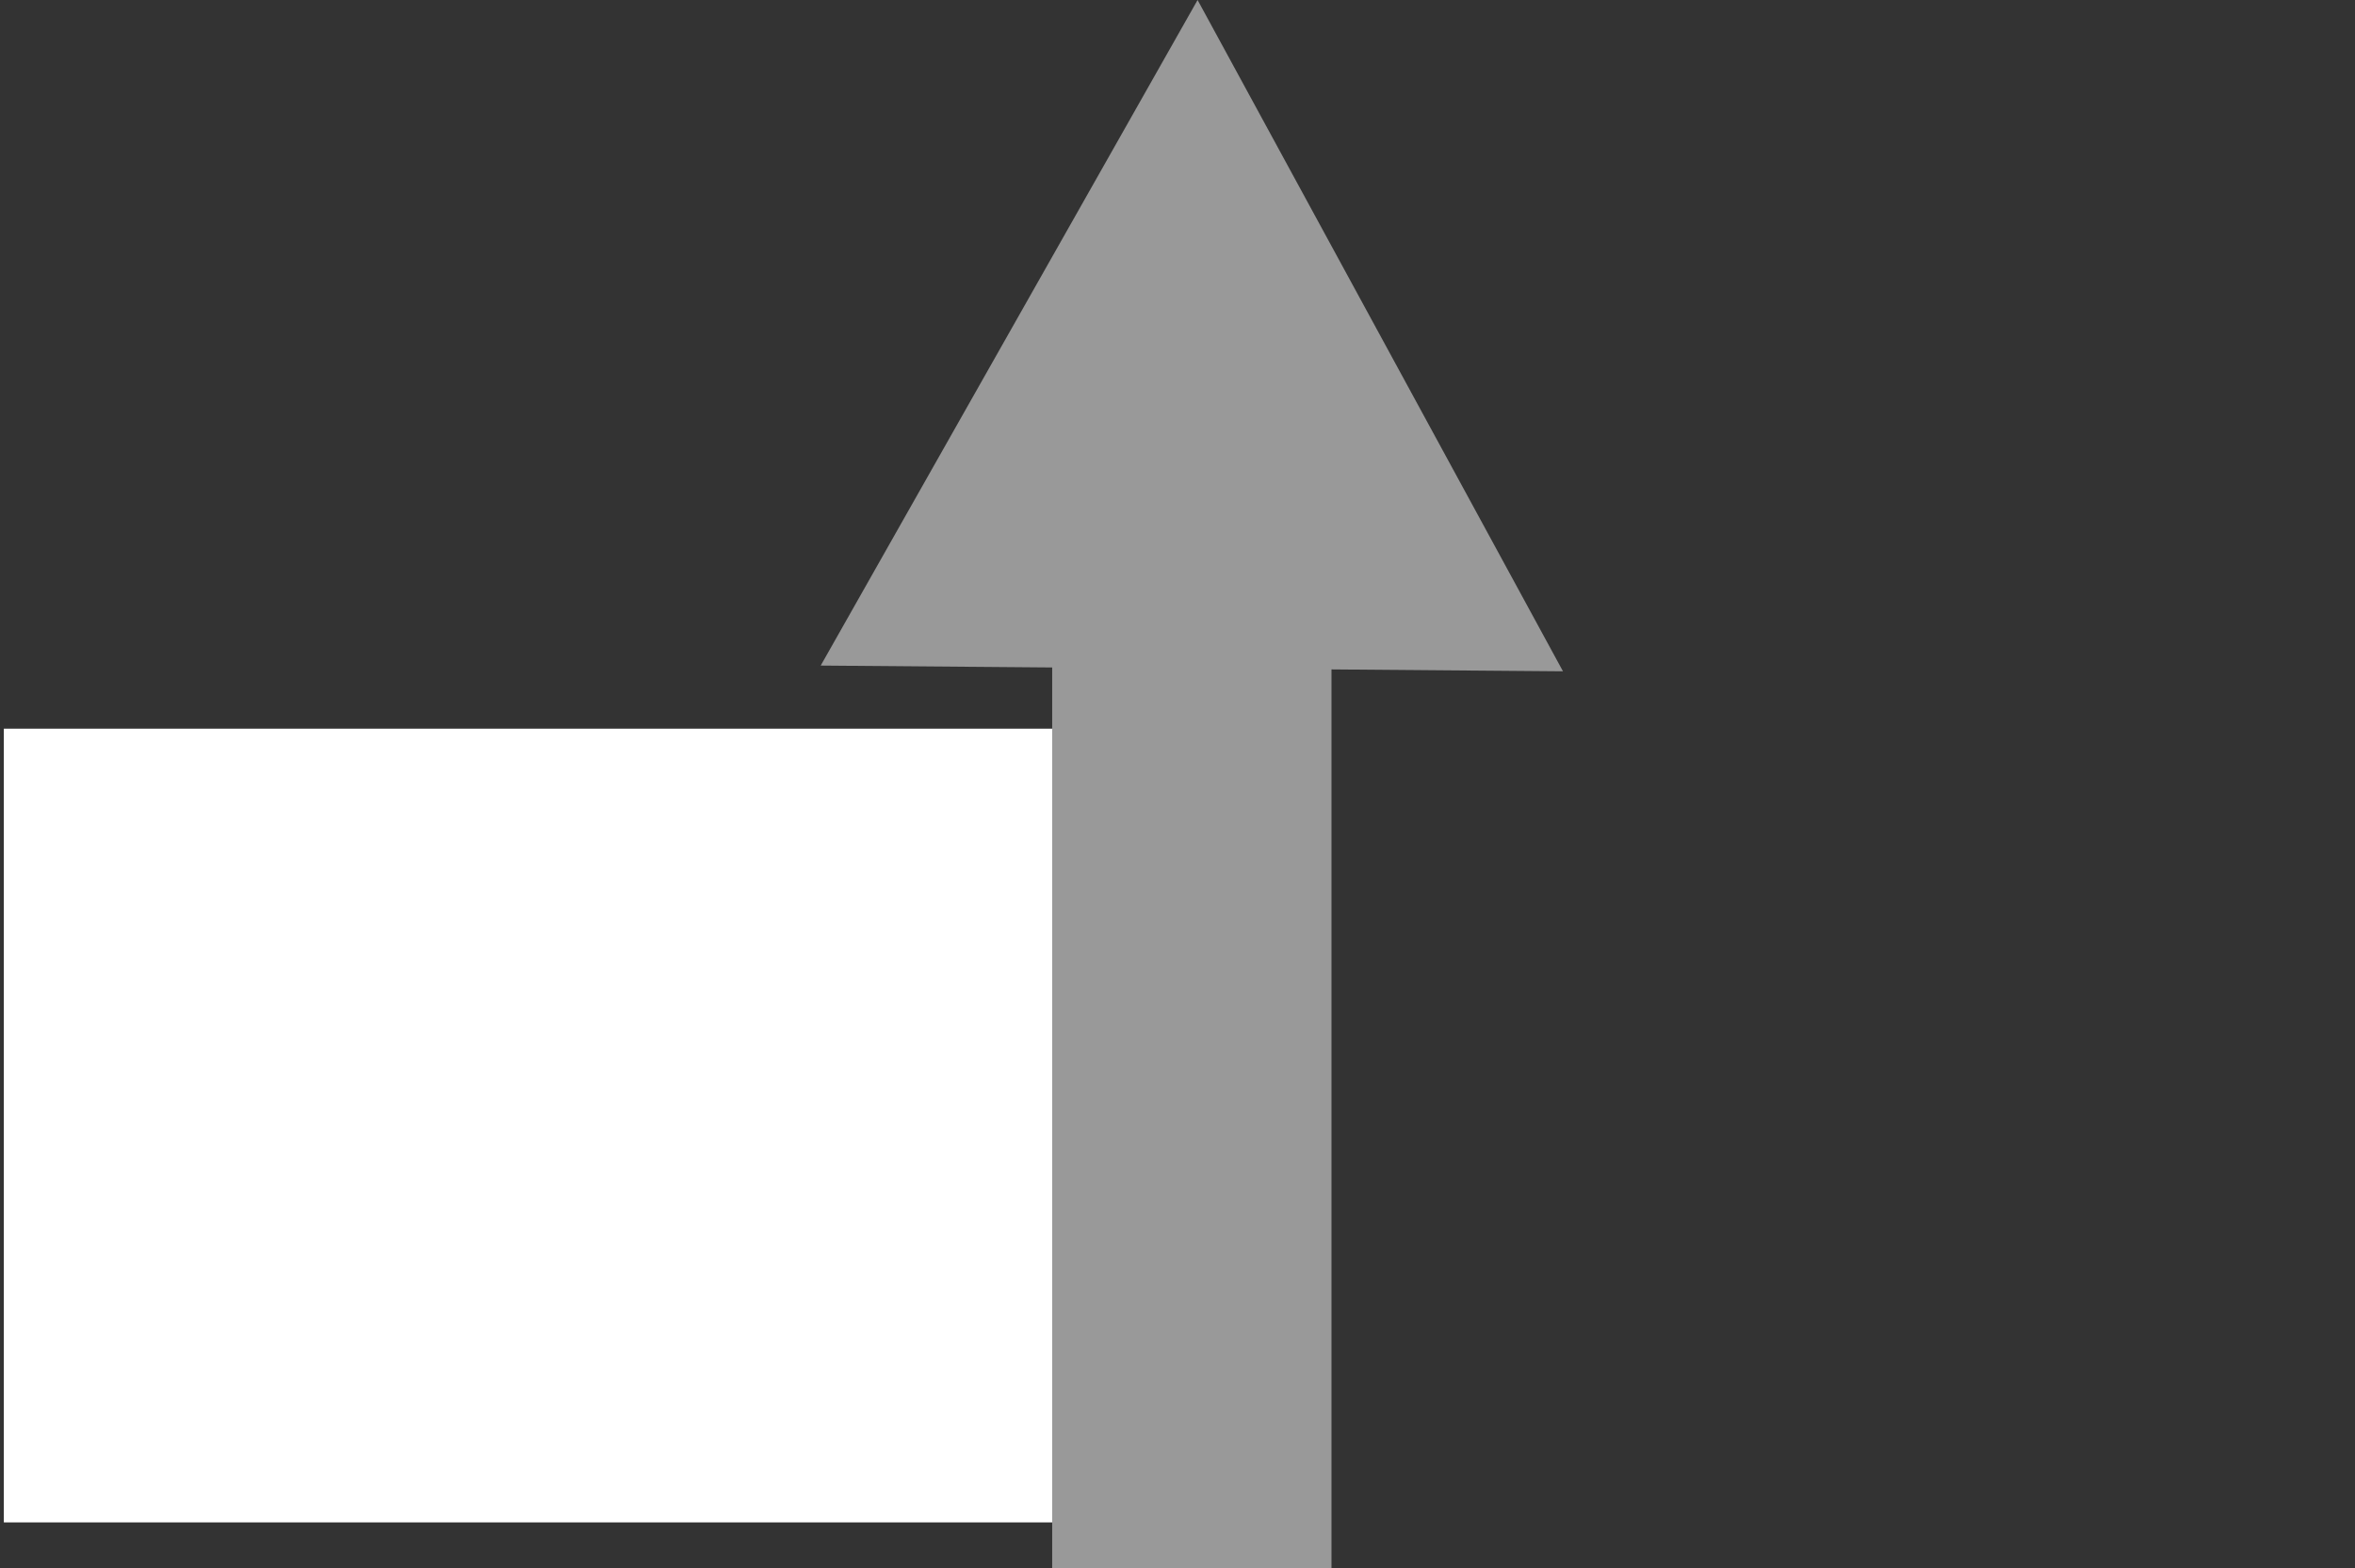
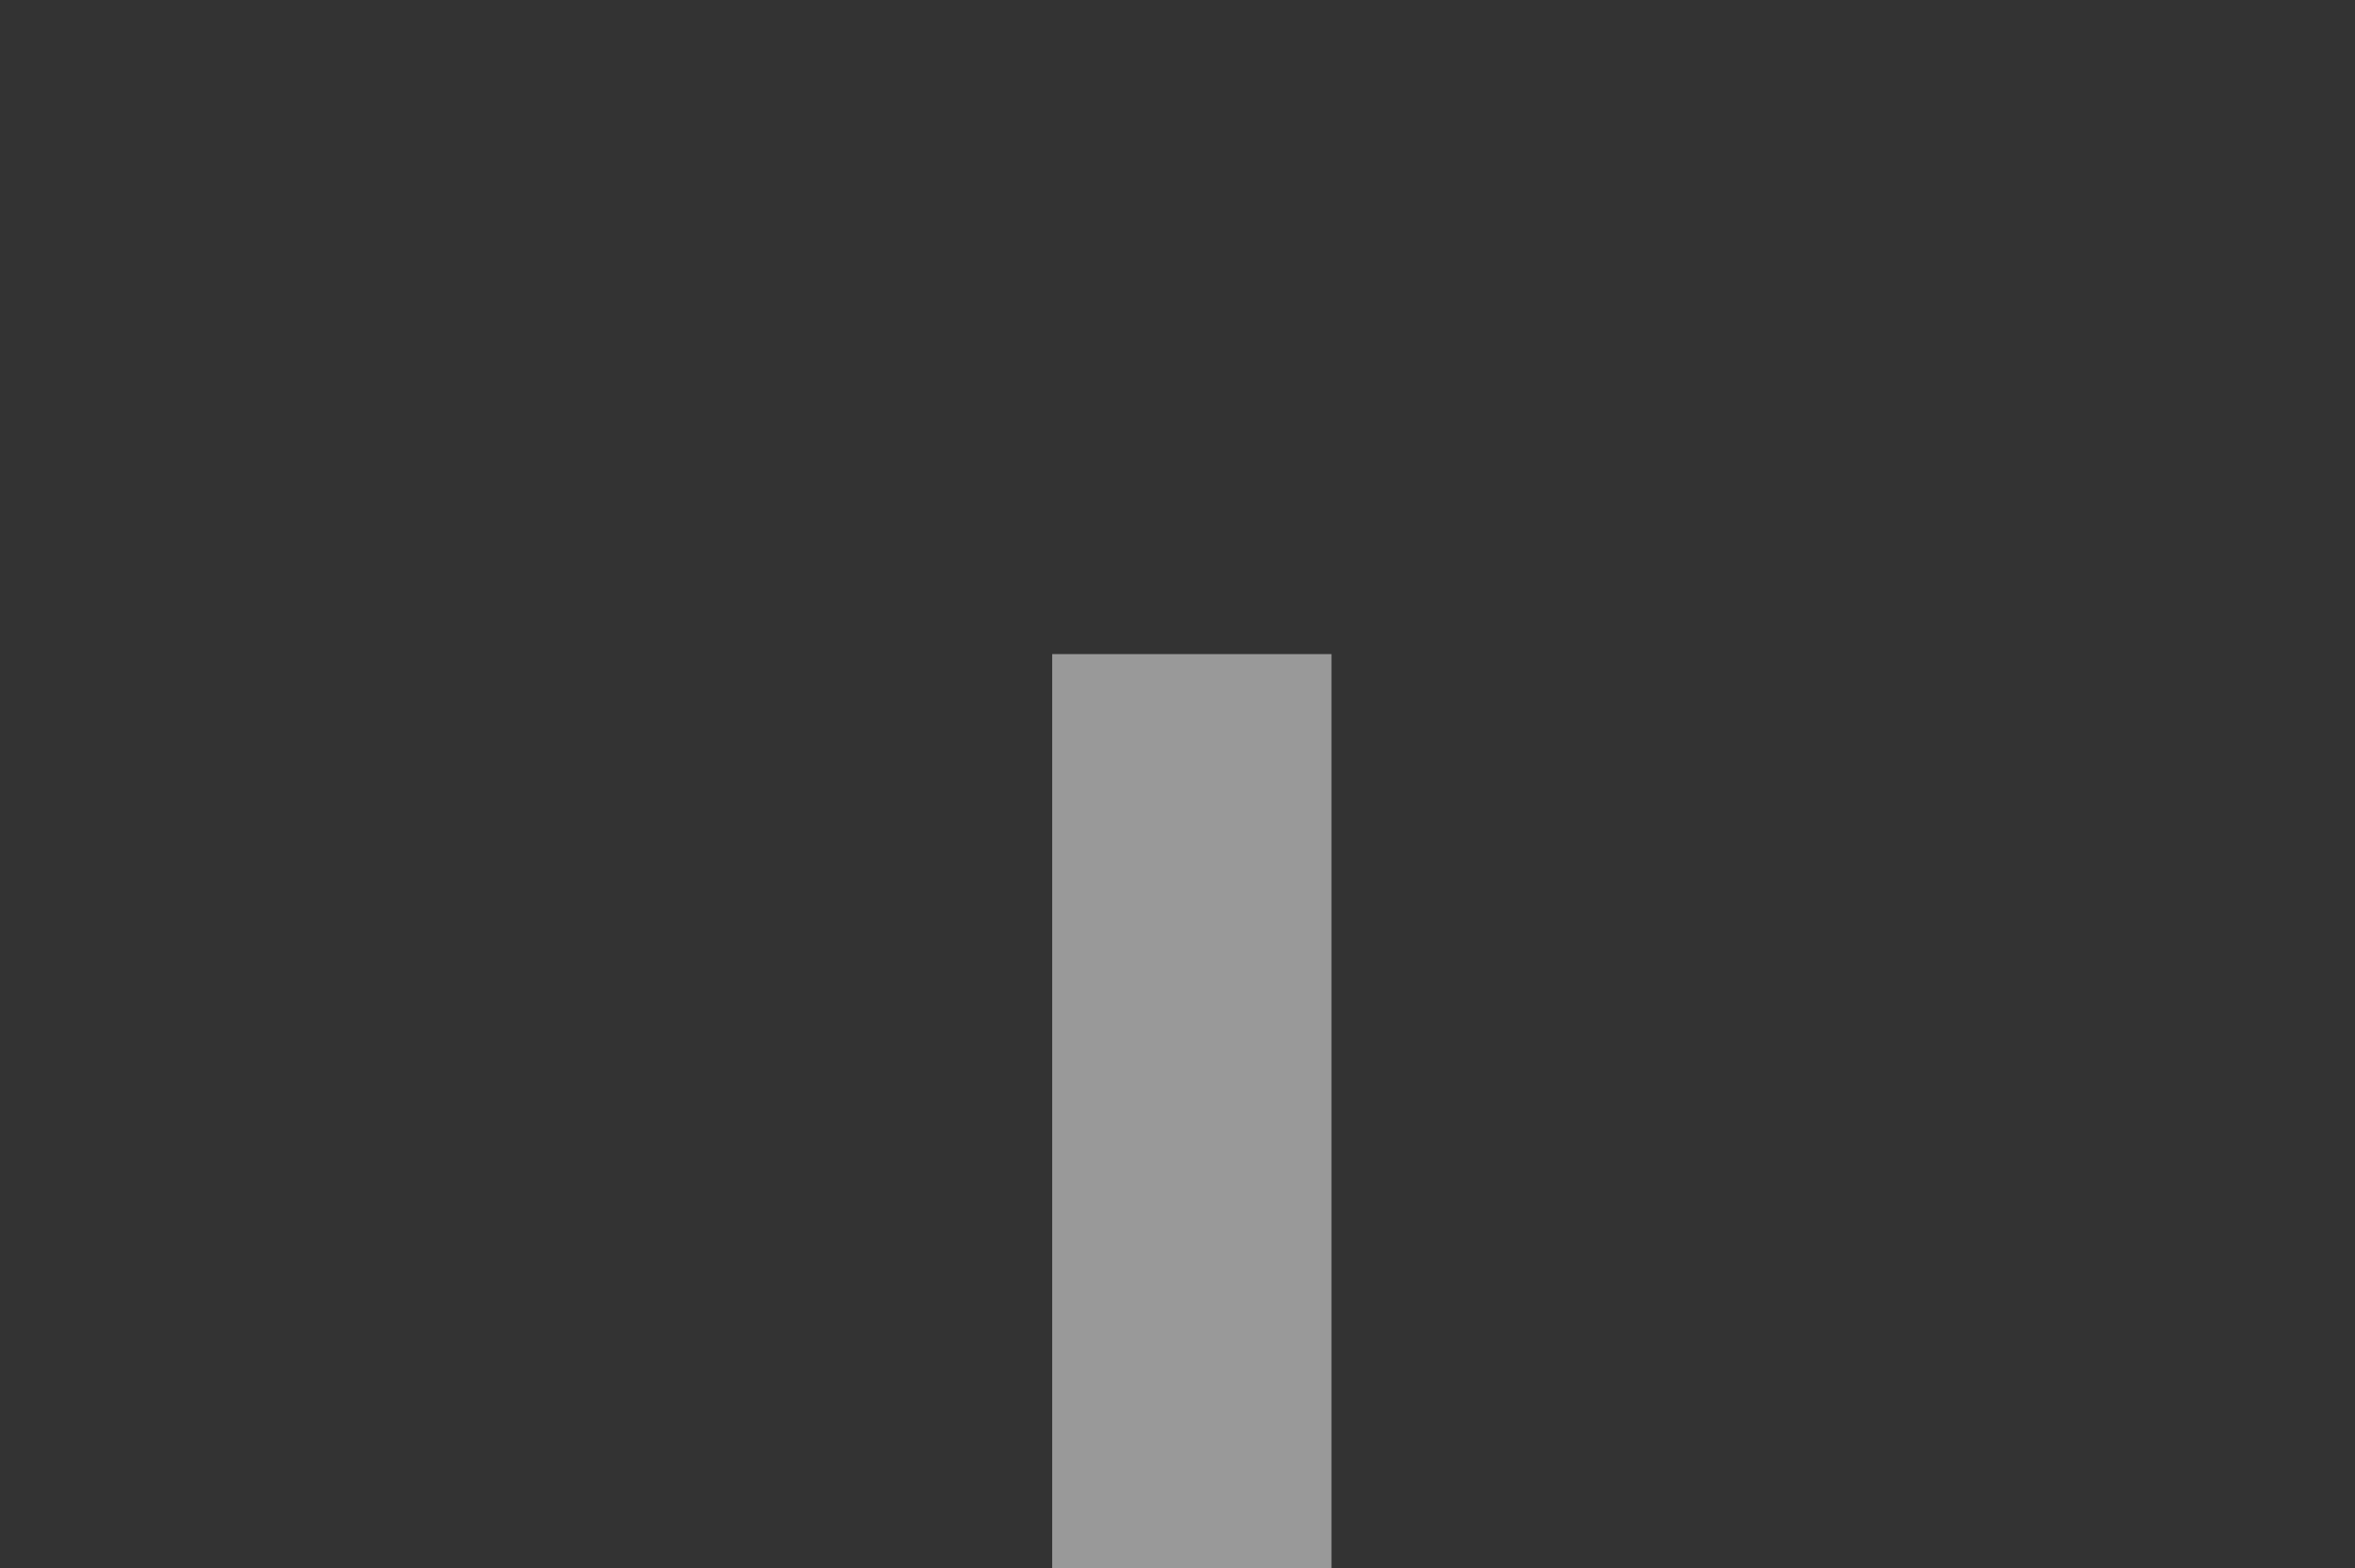
<svg xmlns="http://www.w3.org/2000/svg" version="1.1" id="Слой_1" x="0px" y="0px" width="123.1px" height="82px" viewBox="0 0 123.1 82" style="enable-background:new 0 0 123.1 82;" xml:space="preserve">
  <rect x="0" y="0" width="123.1" height="82" fill="#333333" stroke="none" />
  <style type="text/css">
	.st0{fill:#999999;}
	.st1{fill:#FFFFFF;}
</style>
-   <path class="st0" d="M42.9,34.8L62.6,0l19.1,35.1L69.5,35l-0.1,12.3C69.2,64,56.1,77.4,40,77.3L1.2,77l0.1-14.9l38.8,0.3  c8.1,0.1,14.8-6.8,14.9-15.2l0.1-12.3L42.9,34.8z" />
-   <rect x="0.2" y="38.1" class="st1" width="54.9" height="41.5" />
  <rect x="55" y="34.2" class="st0" width="14.6" height="47.8" />
</svg>